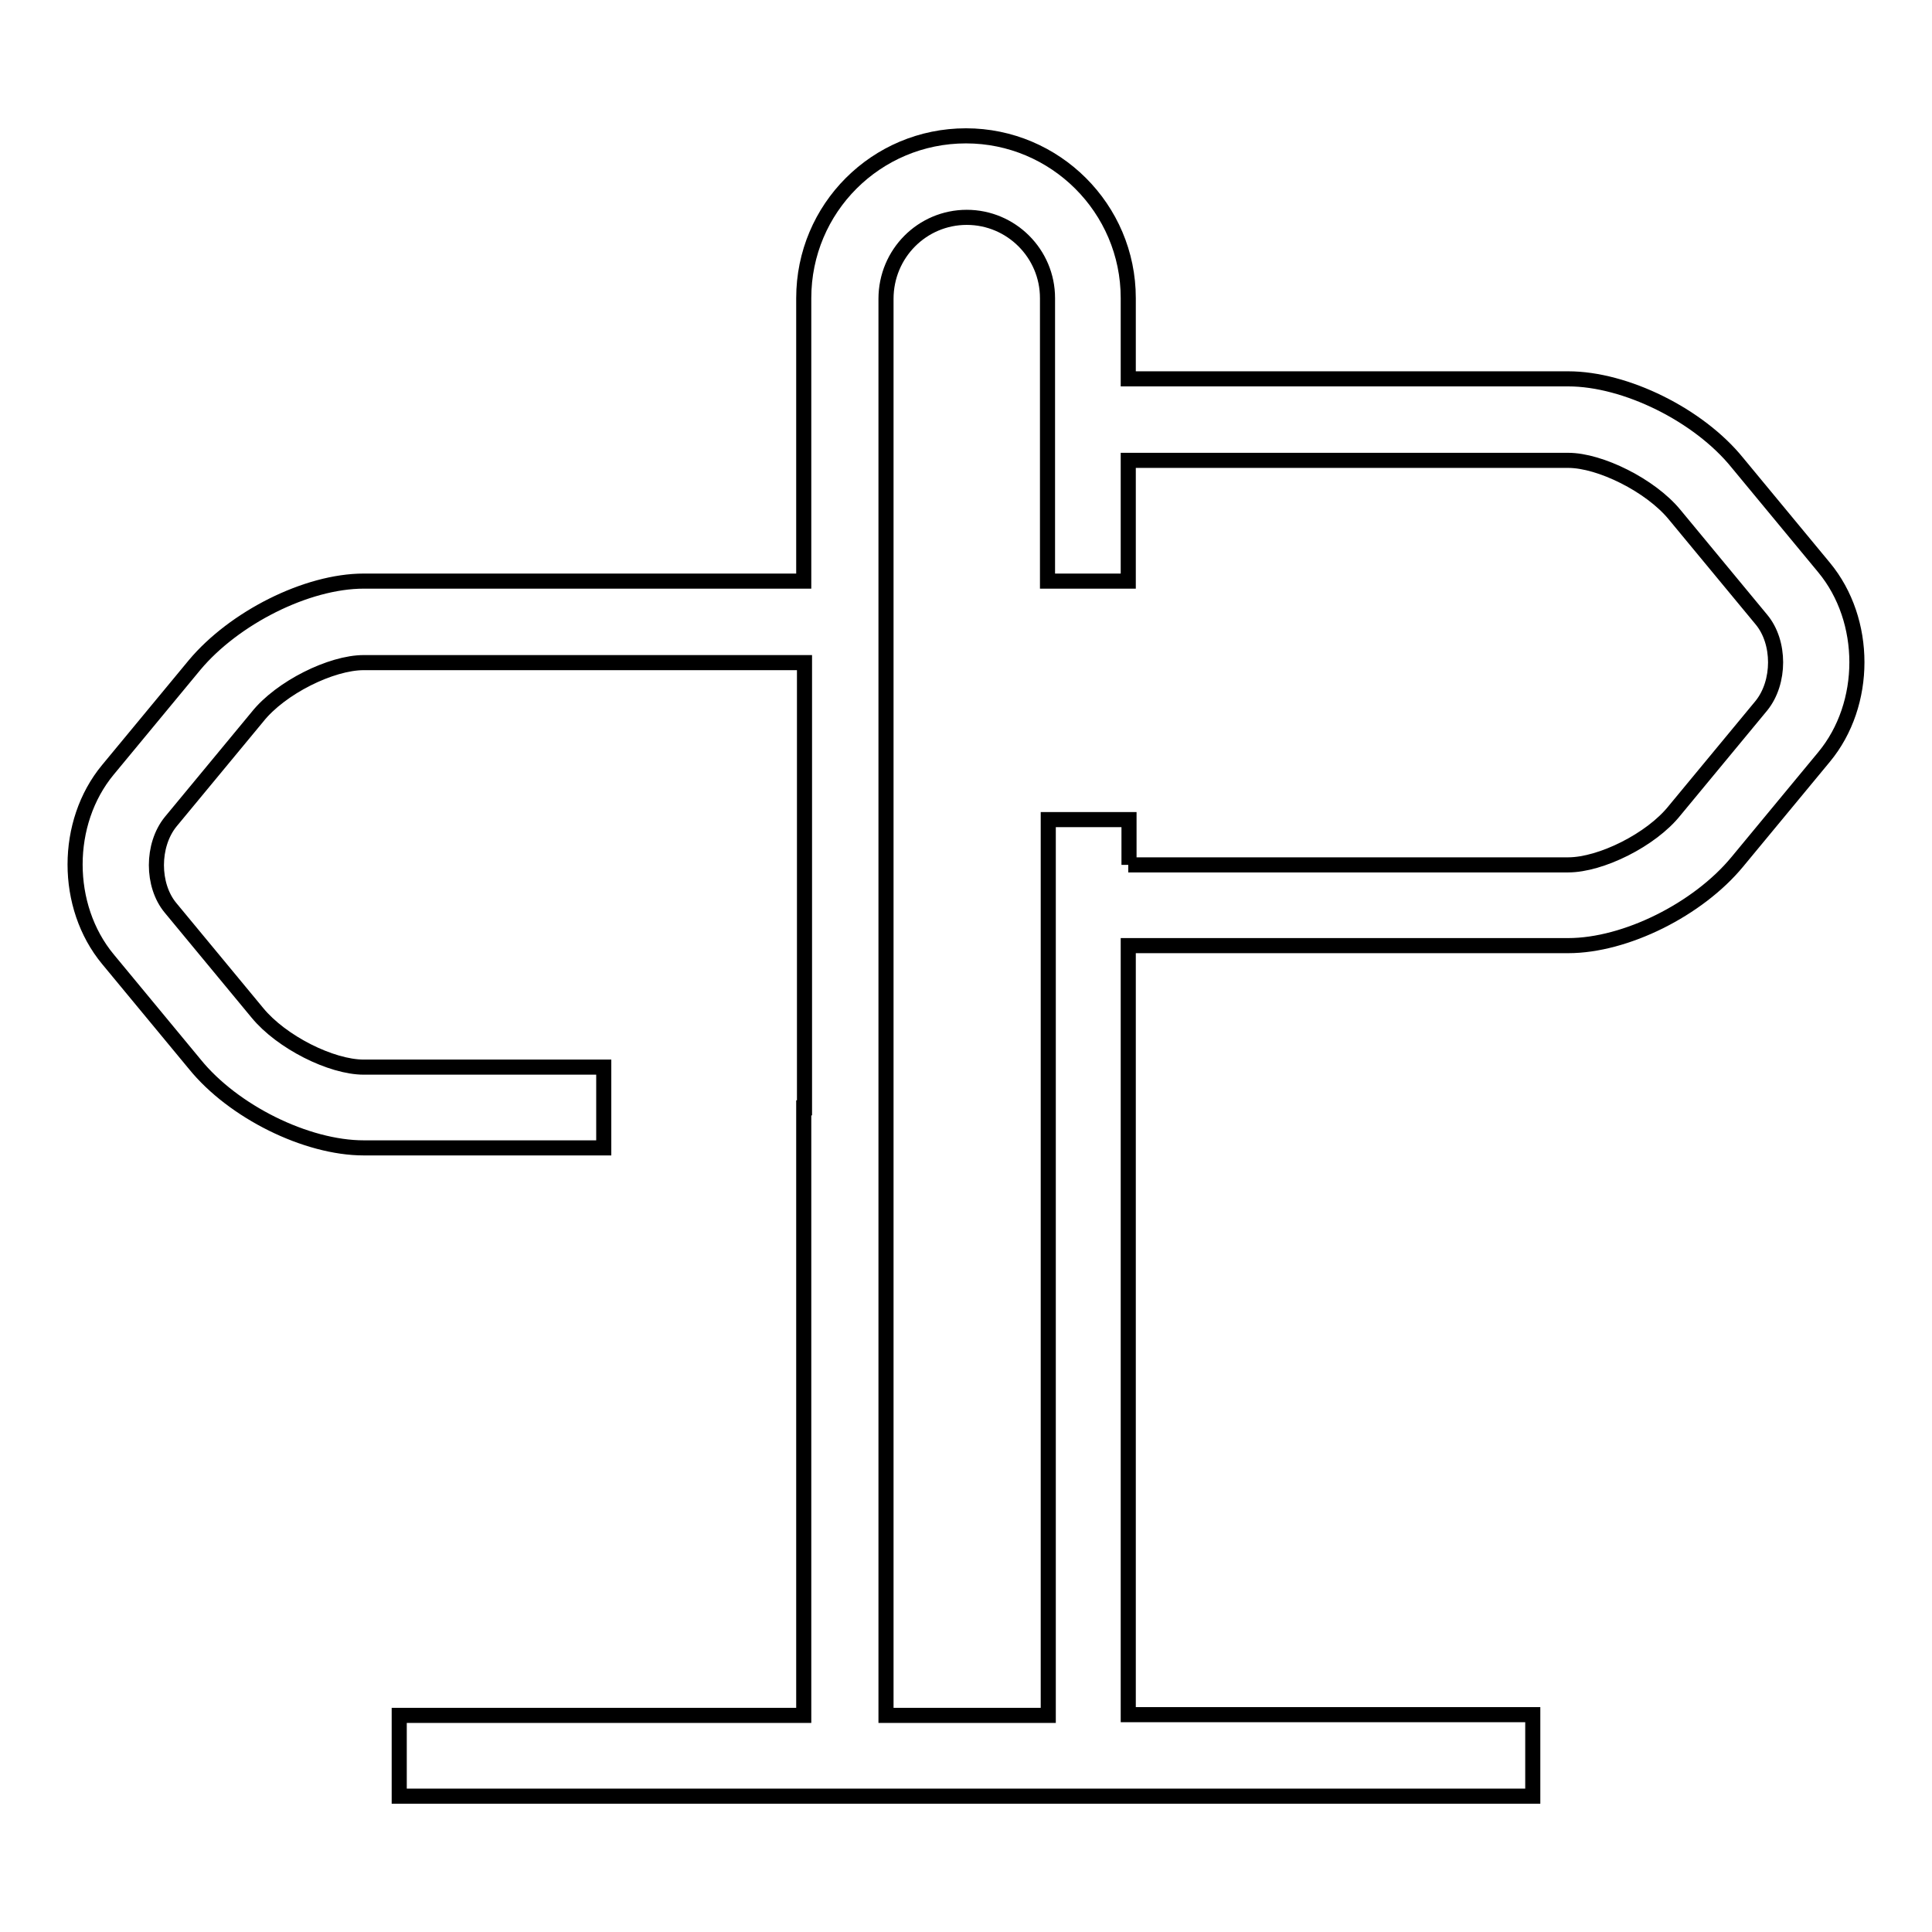
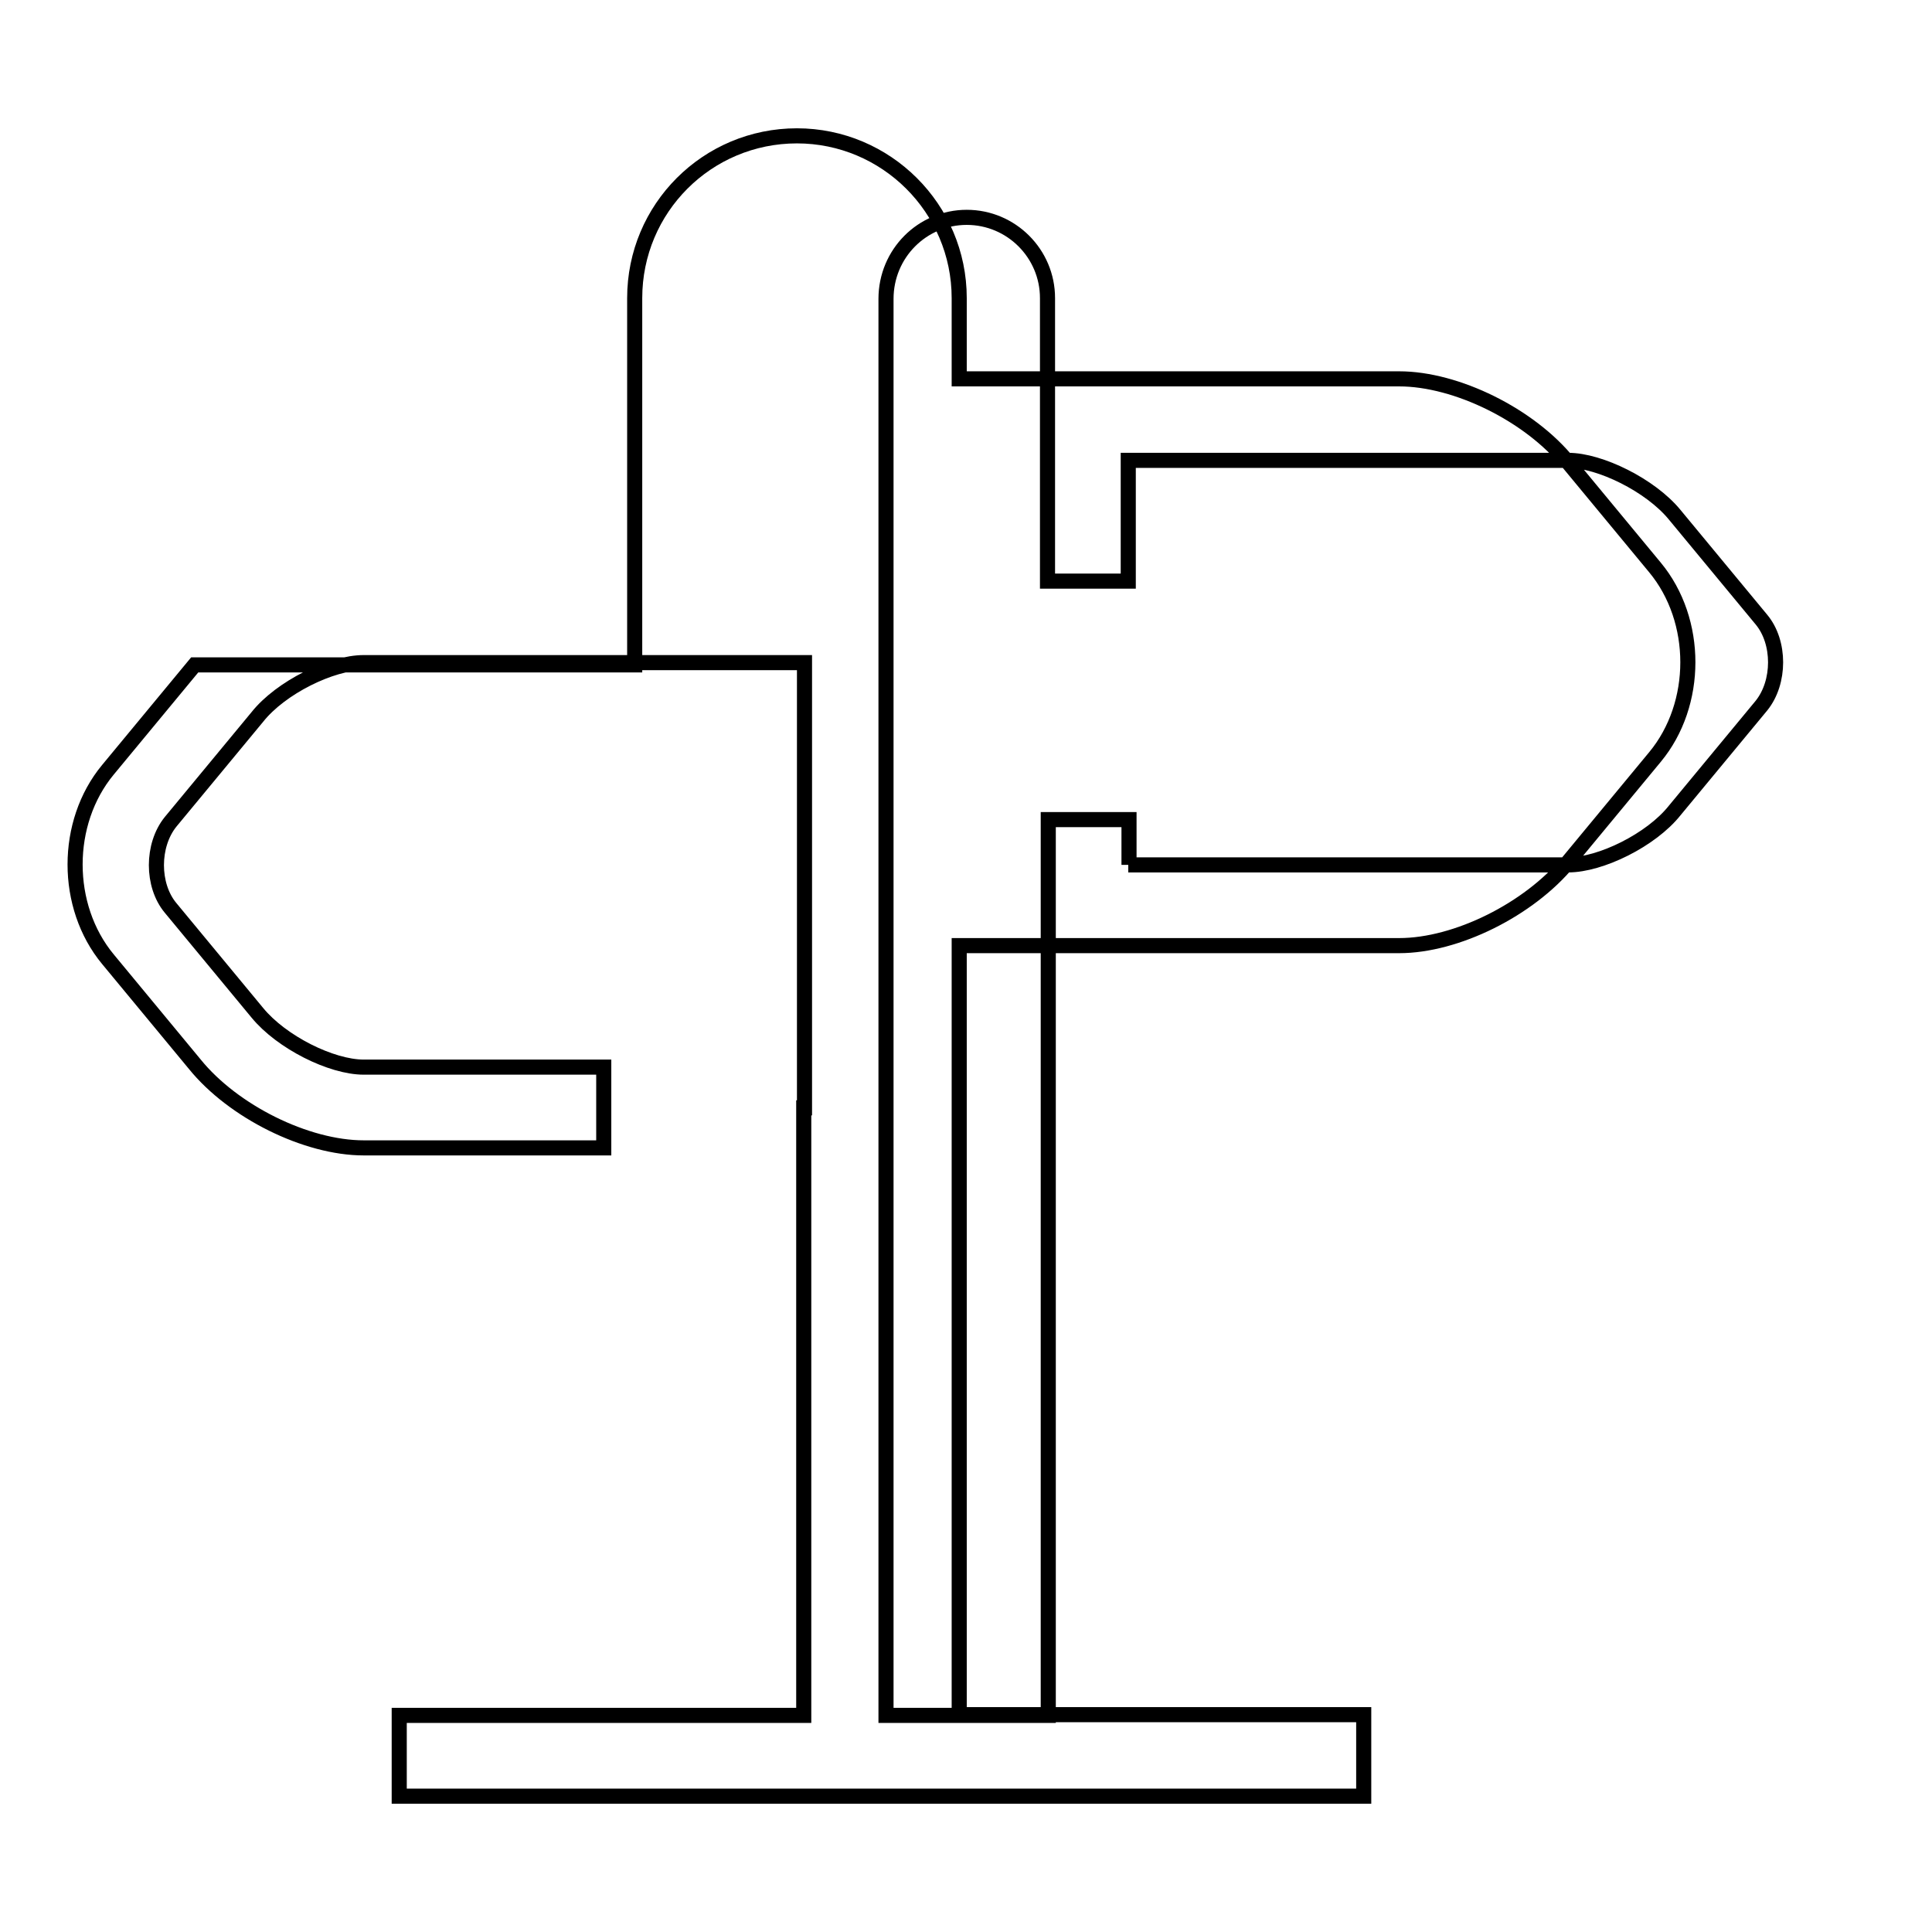
<svg xmlns="http://www.w3.org/2000/svg" version="1.1" x="0px" y="0px" viewBox="0 0 256 256" enable-background="new 0 0 256 256" xml:space="preserve">
  <g>
-     <path stroke-width="2" fill-opacity="0" stroke="#000000" d="M106.6,146.8L106.6,146.8l0-59H48.2c-4.3,0-11,3.3-14.1,7.2l-11.5,13.9c-2.5,3.1-2.5,8.4,0,11.4l11.5,13.9 c3.2,3.9,9.8,7.2,14.1,7.2h31.8v10.7H48.2c-7.6,0-17.3-4.8-22.4-11.1l-11.5-13.9c-5.8-7-5.8-18.1,0-25.1l11.5-13.9 C31,81.9,40.6,77,48.2,77h58.3V39.5c0-11.9,9.6-21.5,21.5-21.5c11.8,0,21.5,9.6,21.5,21.5v10.7h58.3c7.6,0,17.3,4.8,22.4,11.1 l11.5,13.9c5.8,7,5.8,18.1,0,25.1l-11.5,13.9c-5.2,6.3-14.8,11.1-22.4,11.1h-58.3v101.9h53.6V238H52.9v-10.7h53.6V146.8z  M149.5,114.6h58.3c4.3,0,11-3.3,14.1-7.2l11.5-13.9c2.5-3.1,2.5-8.4,0-11.4l-11.5-13.9c-3.2-3.9-9.9-7.2-14.1-7.2h-58.3V77h-10.7 V39.5c0-5.9-4.8-10.7-10.7-10.7c-5.9,0-10.7,4.8-10.7,10.8v187.7h21.5V108.6h10.7V114.6z" />
+     <path stroke-width="2" fill-opacity="0" stroke="#000000" d="M106.6,146.8L106.6,146.8l0-59H48.2c-4.3,0-11,3.3-14.1,7.2l-11.5,13.9c-2.5,3.1-2.5,8.4,0,11.4l11.5,13.9 c3.2,3.9,9.8,7.2,14.1,7.2h31.8v10.7H48.2c-7.6,0-17.3-4.8-22.4-11.1l-11.5-13.9c-5.8-7-5.8-18.1,0-25.1l11.5-13.9 h58.3V39.5c0-11.9,9.6-21.5,21.5-21.5c11.8,0,21.5,9.6,21.5,21.5v10.7h58.3c7.6,0,17.3,4.8,22.4,11.1 l11.5,13.9c5.8,7,5.8,18.1,0,25.1l-11.5,13.9c-5.2,6.3-14.8,11.1-22.4,11.1h-58.3v101.9h53.6V238H52.9v-10.7h53.6V146.8z  M149.5,114.6h58.3c4.3,0,11-3.3,14.1-7.2l11.5-13.9c2.5-3.1,2.5-8.4,0-11.4l-11.5-13.9c-3.2-3.9-9.9-7.2-14.1-7.2h-58.3V77h-10.7 V39.5c0-5.9-4.8-10.7-10.7-10.7c-5.9,0-10.7,4.8-10.7,10.8v187.7h21.5V108.6h10.7V114.6z" />
  </g>
</svg>